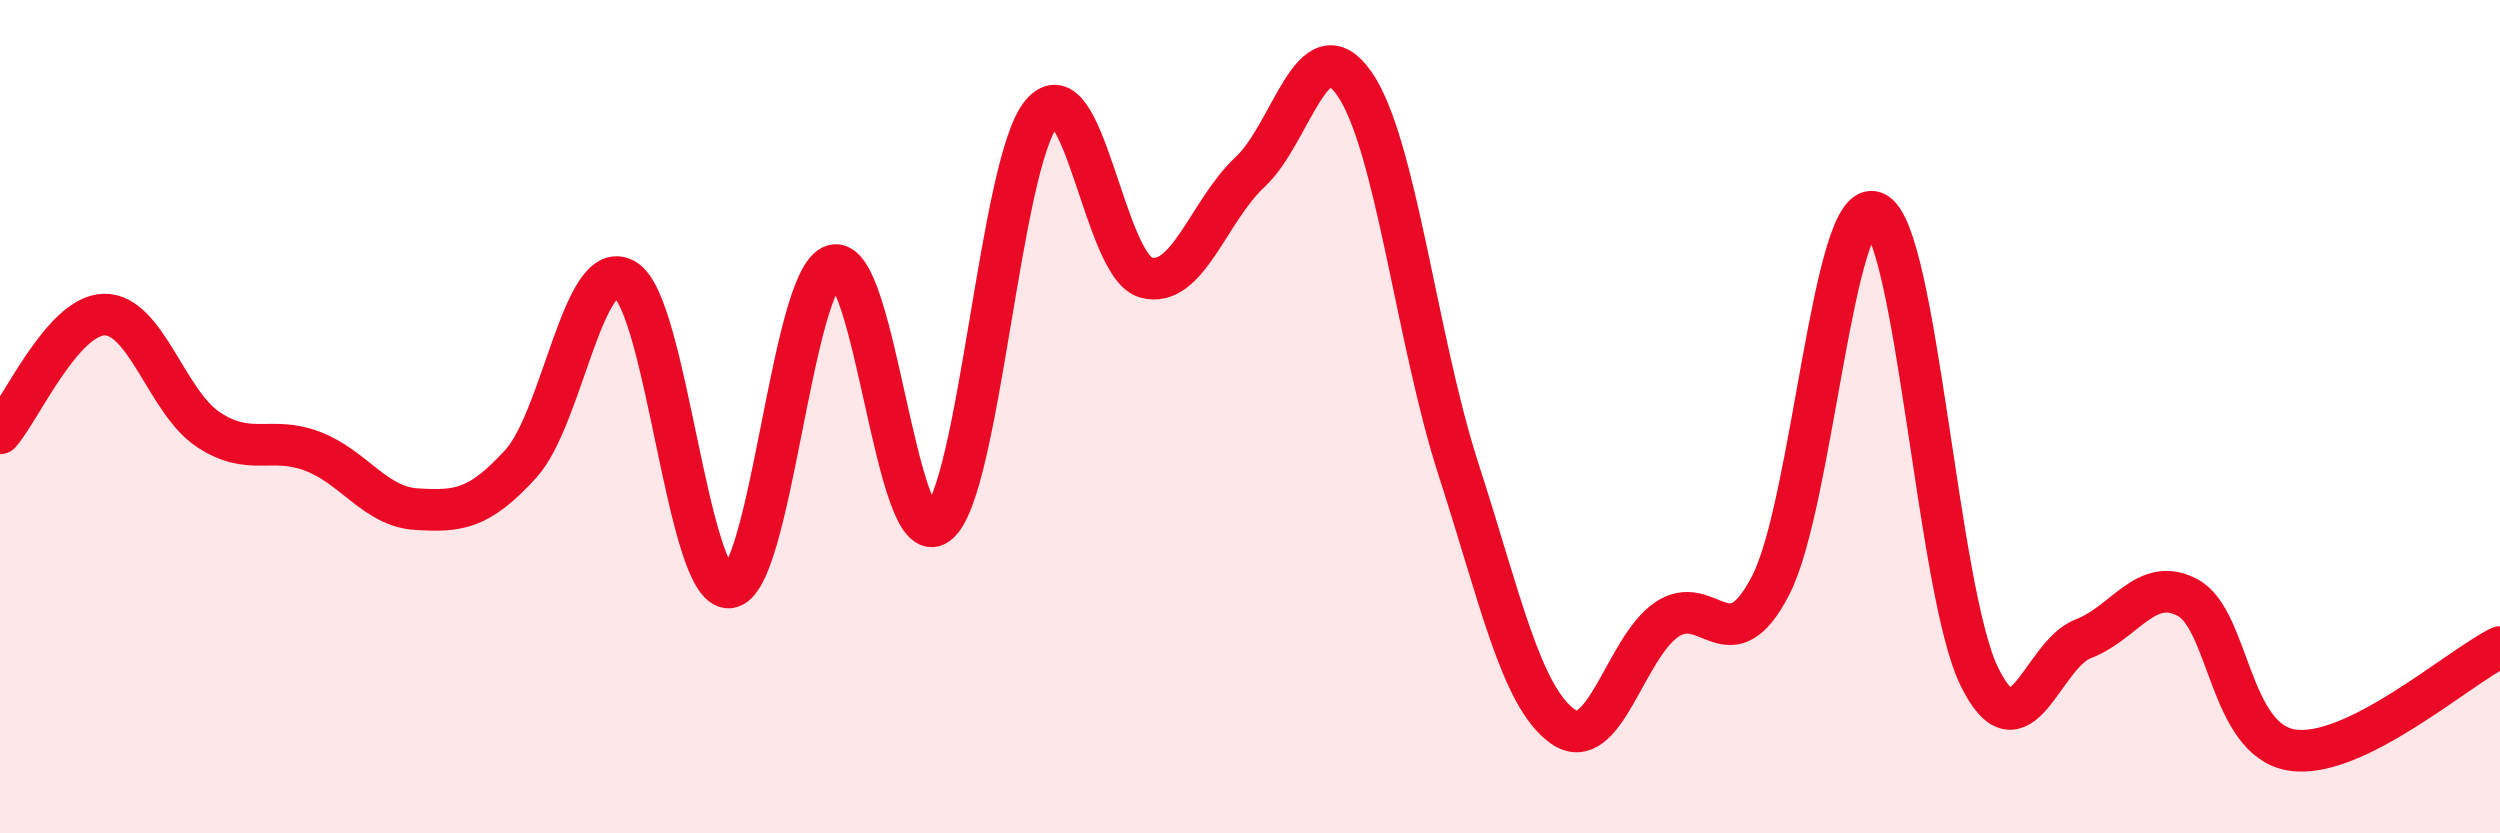
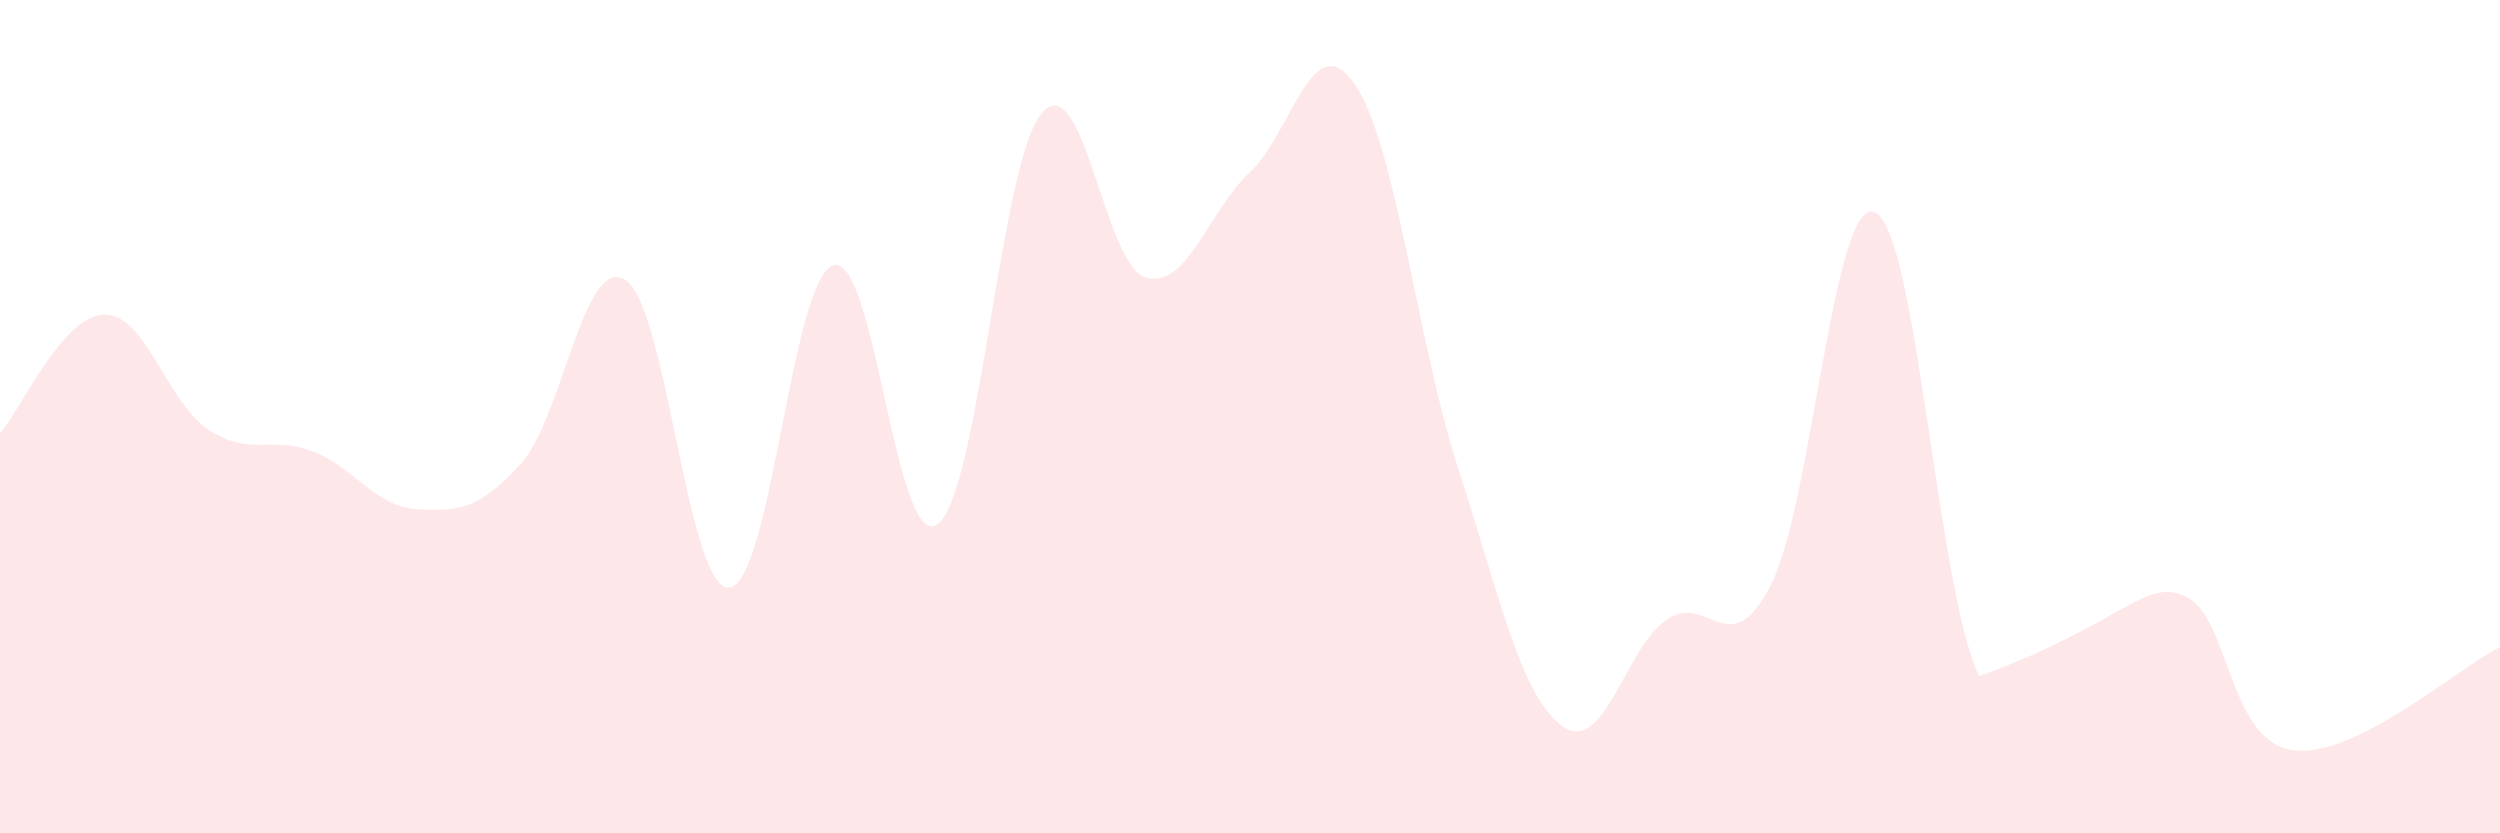
<svg xmlns="http://www.w3.org/2000/svg" width="60" height="20" viewBox="0 0 60 20">
-   <path d="M 0,10.4 C 0.5,9.83 1.5,7.57 2.5,7.55 C 3.5,7.53 4,9.65 5,10.31 C 6,10.97 6.5,10.45 7.5,10.83 C 8.5,11.21 9,12.16 10,12.22 C 11,12.28 11.5,12.23 12.5,11.13 C 13.5,10.03 14,6.12 15,6.71 C 16,7.3 16.5,14.17 17.5,14.1 C 18.5,14.03 19,6.67 20,6.37 C 21,6.07 21.5,13.31 22.5,12.58 C 23.5,11.85 24,3.9 25,2.72 C 26,1.54 26.5,6.38 27.5,6.66 C 28.5,6.94 29,5.06 30,4.13 C 31,3.2 31.5,0.58 32.5,2 C 33.5,3.42 34,8.16 35,11.25 C 36,14.34 36.5,16.71 37.5,17.43 C 38.5,18.15 39,15.55 40,14.87 C 41,14.19 41.5,15.99 42.5,14.04 C 43.5,12.09 44,4.66 45,5.1 C 46,5.54 46.5,14.18 47.5,16.23 C 48.5,18.28 49,15.71 50,15.33 C 51,14.95 51.5,13.81 52.5,14.34 C 53.5,14.87 53.5,17.76 55,18 C 56.5,18.24 59,16.02 60,15.53L60 20L0 20Z" fill="#EB0A25" opacity="0.1" stroke-linecap="round" stroke-linejoin="round" />
-   <path d="M 0,10.4 C 0.5,9.83 1.5,7.57 2.5,7.55 C 3.5,7.53 4,9.65 5,10.31 C 6,10.97 6.5,10.45 7.5,10.83 C 8.5,11.21 9,12.16 10,12.22 C 11,12.28 11.5,12.23 12.5,11.13 C 13.5,10.03 14,6.12 15,6.71 C 16,7.3 16.5,14.17 17.5,14.1 C 18.5,14.03 19,6.67 20,6.37 C 21,6.07 21.5,13.31 22.5,12.58 C 23.5,11.85 24,3.9 25,2.72 C 26,1.54 26.5,6.38 27.5,6.66 C 28.5,6.94 29,5.06 30,4.13 C 31,3.2 31.5,0.58 32.5,2 C 33.5,3.42 34,8.16 35,11.25 C 36,14.34 36.5,16.71 37.5,17.43 C 38.5,18.15 39,15.55 40,14.87 C 41,14.19 41.5,15.99 42.5,14.04 C 43.5,12.09 44,4.66 45,5.1 C 46,5.54 46.5,14.18 47.5,16.23 C 48.5,18.28 49,15.71 50,15.33 C 51,14.95 51.5,13.81 52.5,14.34 C 53.5,14.87 53.5,17.76 55,18 C 56.5,18.24 59,16.02 60,15.53" stroke="#EB0A25" stroke-width="1" fill="none" stroke-linecap="round" stroke-linejoin="round" />
+   <path d="M 0,10.4 C 0.5,9.83 1.5,7.57 2.5,7.55 C 3.5,7.53 4,9.65 5,10.31 C 6,10.97 6.5,10.45 7.5,10.83 C 8.5,11.21 9,12.16 10,12.22 C 11,12.28 11.5,12.23 12.5,11.13 C 13.5,10.03 14,6.12 15,6.71 C 16,7.3 16.5,14.17 17.5,14.1 C 18.5,14.03 19,6.67 20,6.37 C 21,6.07 21.5,13.31 22.5,12.58 C 23.5,11.85 24,3.9 25,2.72 C 26,1.54 26.5,6.38 27.5,6.66 C 28.5,6.94 29,5.06 30,4.13 C 31,3.2 31.5,0.58 32.5,2 C 33.5,3.42 34,8.16 35,11.25 C 36,14.34 36.5,16.71 37.5,17.43 C 38.5,18.15 39,15.55 40,14.87 C 41,14.19 41.5,15.99 42.5,14.04 C 43.5,12.09 44,4.66 45,5.1 C 46,5.54 46.5,14.18 47.5,16.23 C 51,14.95 51.5,13.81 52.5,14.34 C 53.5,14.87 53.5,17.76 55,18 C 56.5,18.24 59,16.02 60,15.53L60 20L0 20Z" fill="#EB0A25" opacity="0.1" stroke-linecap="round" stroke-linejoin="round" />
</svg>